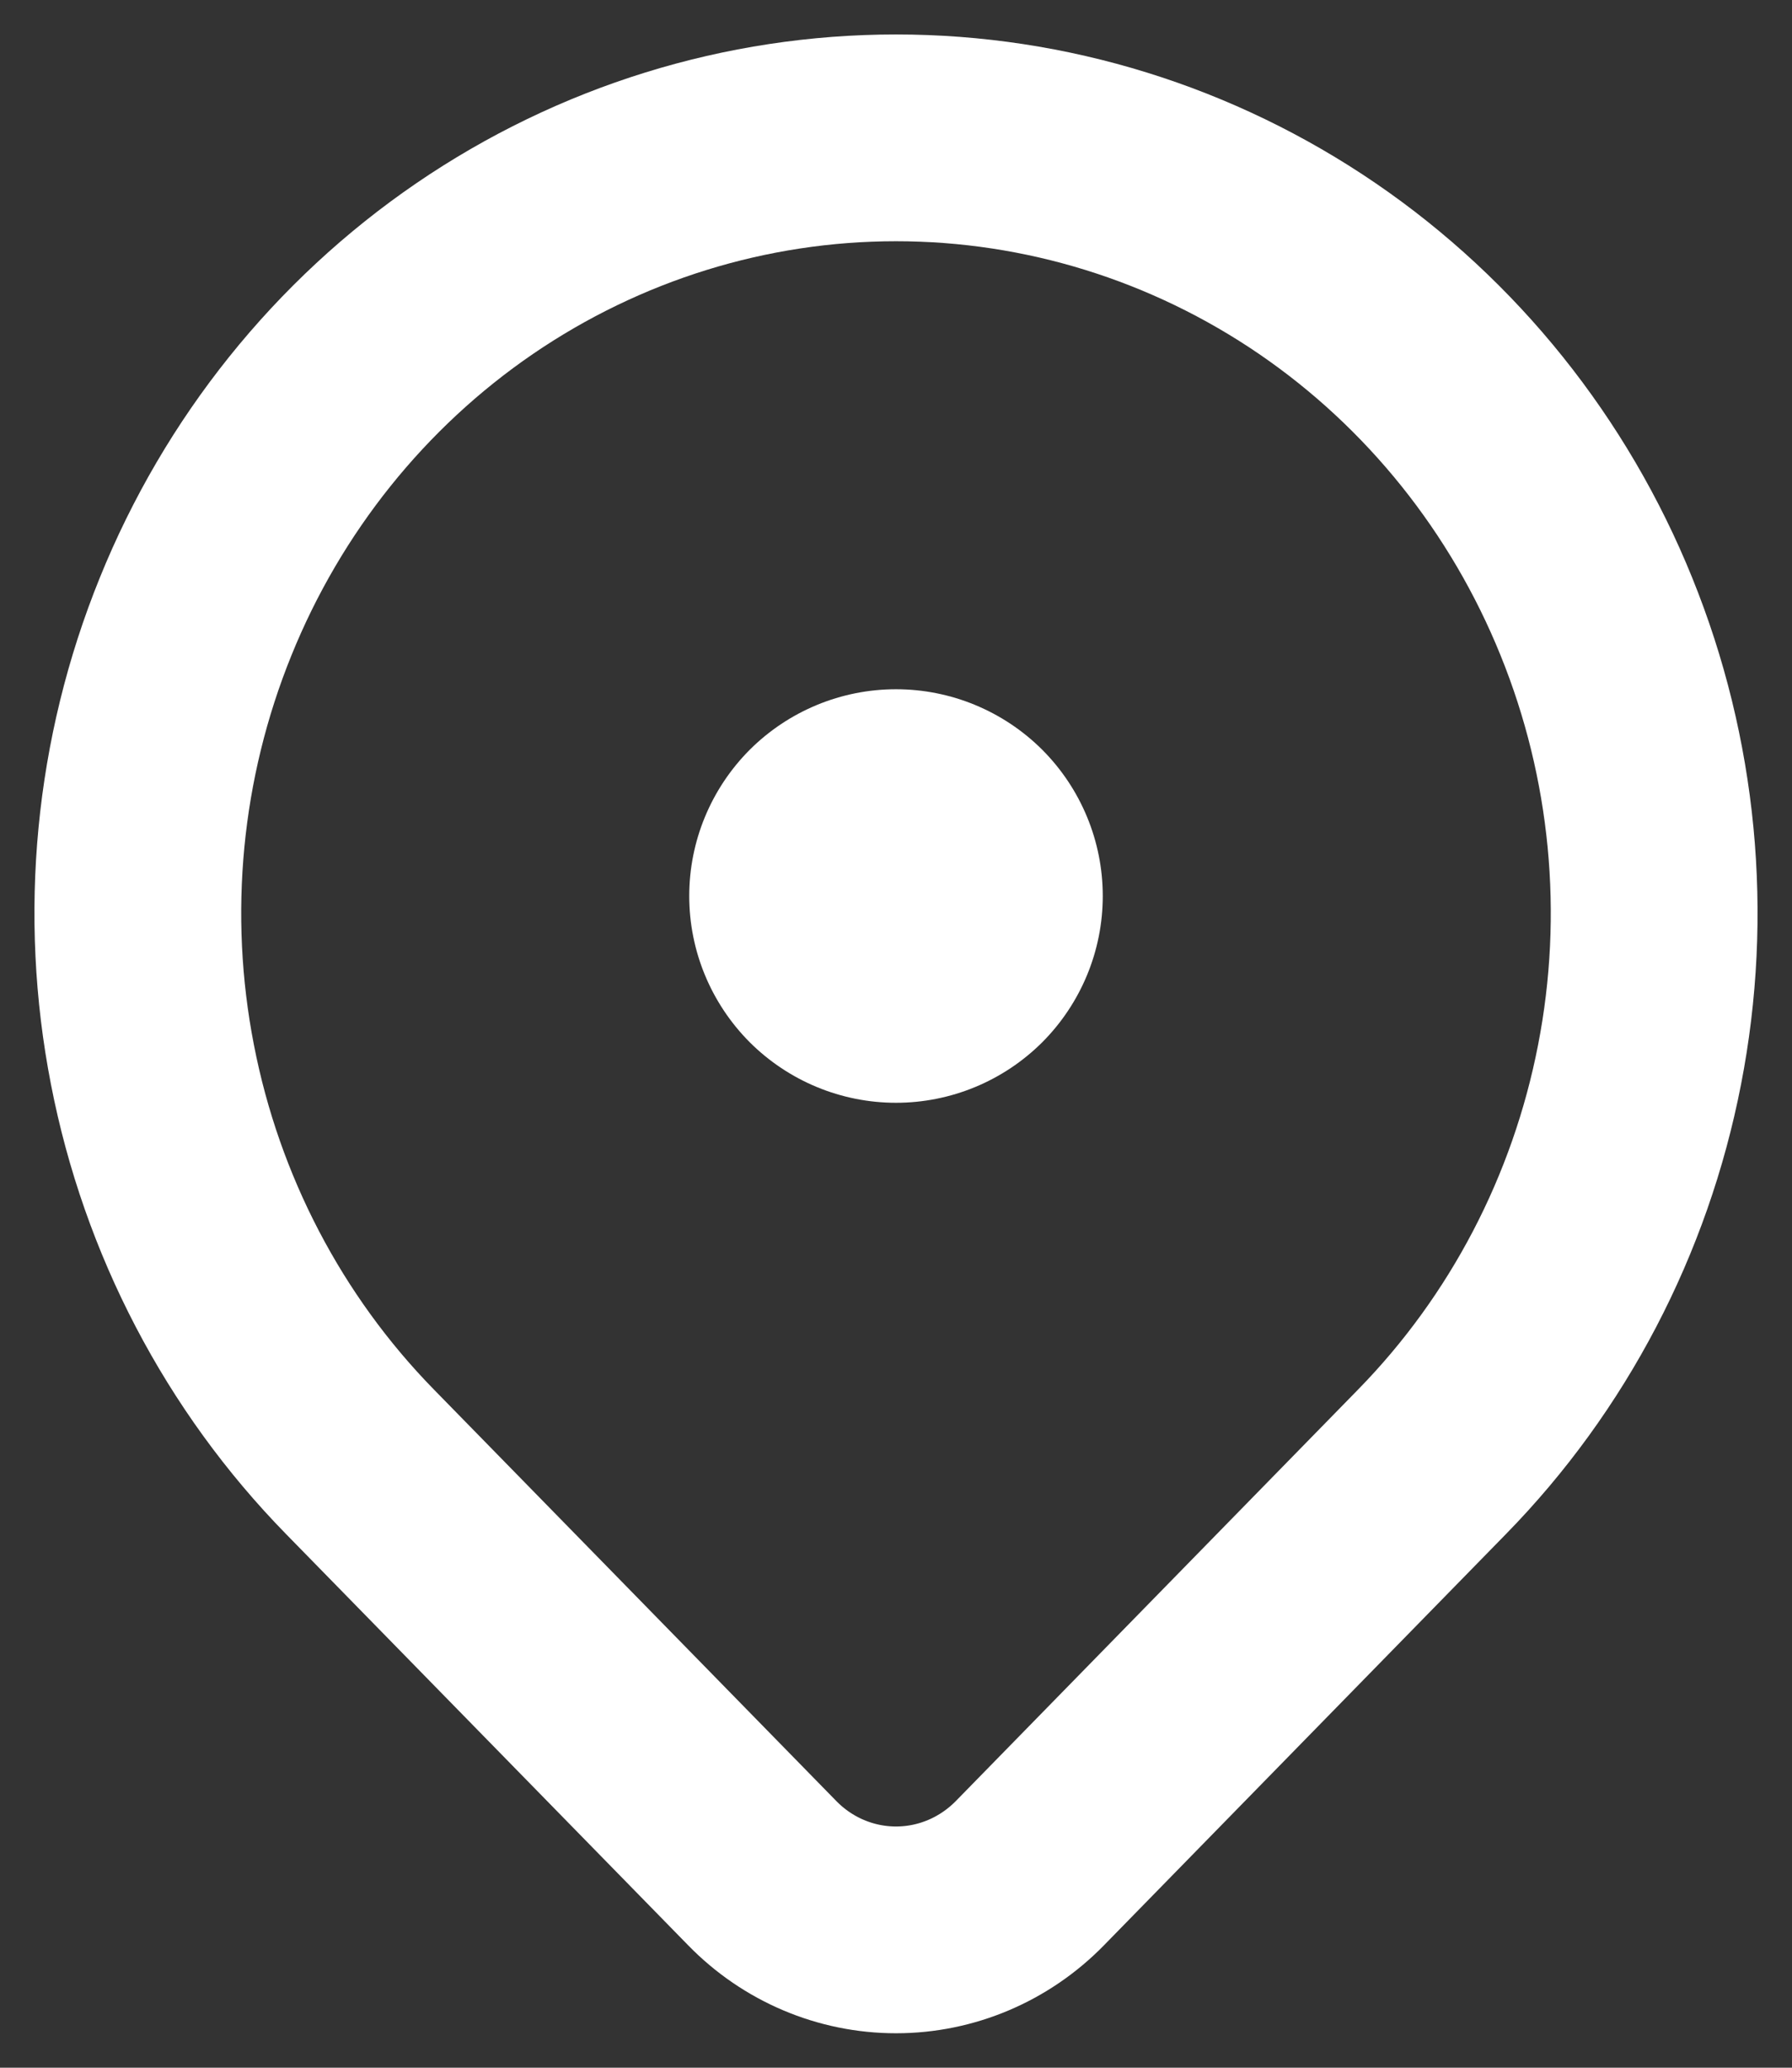
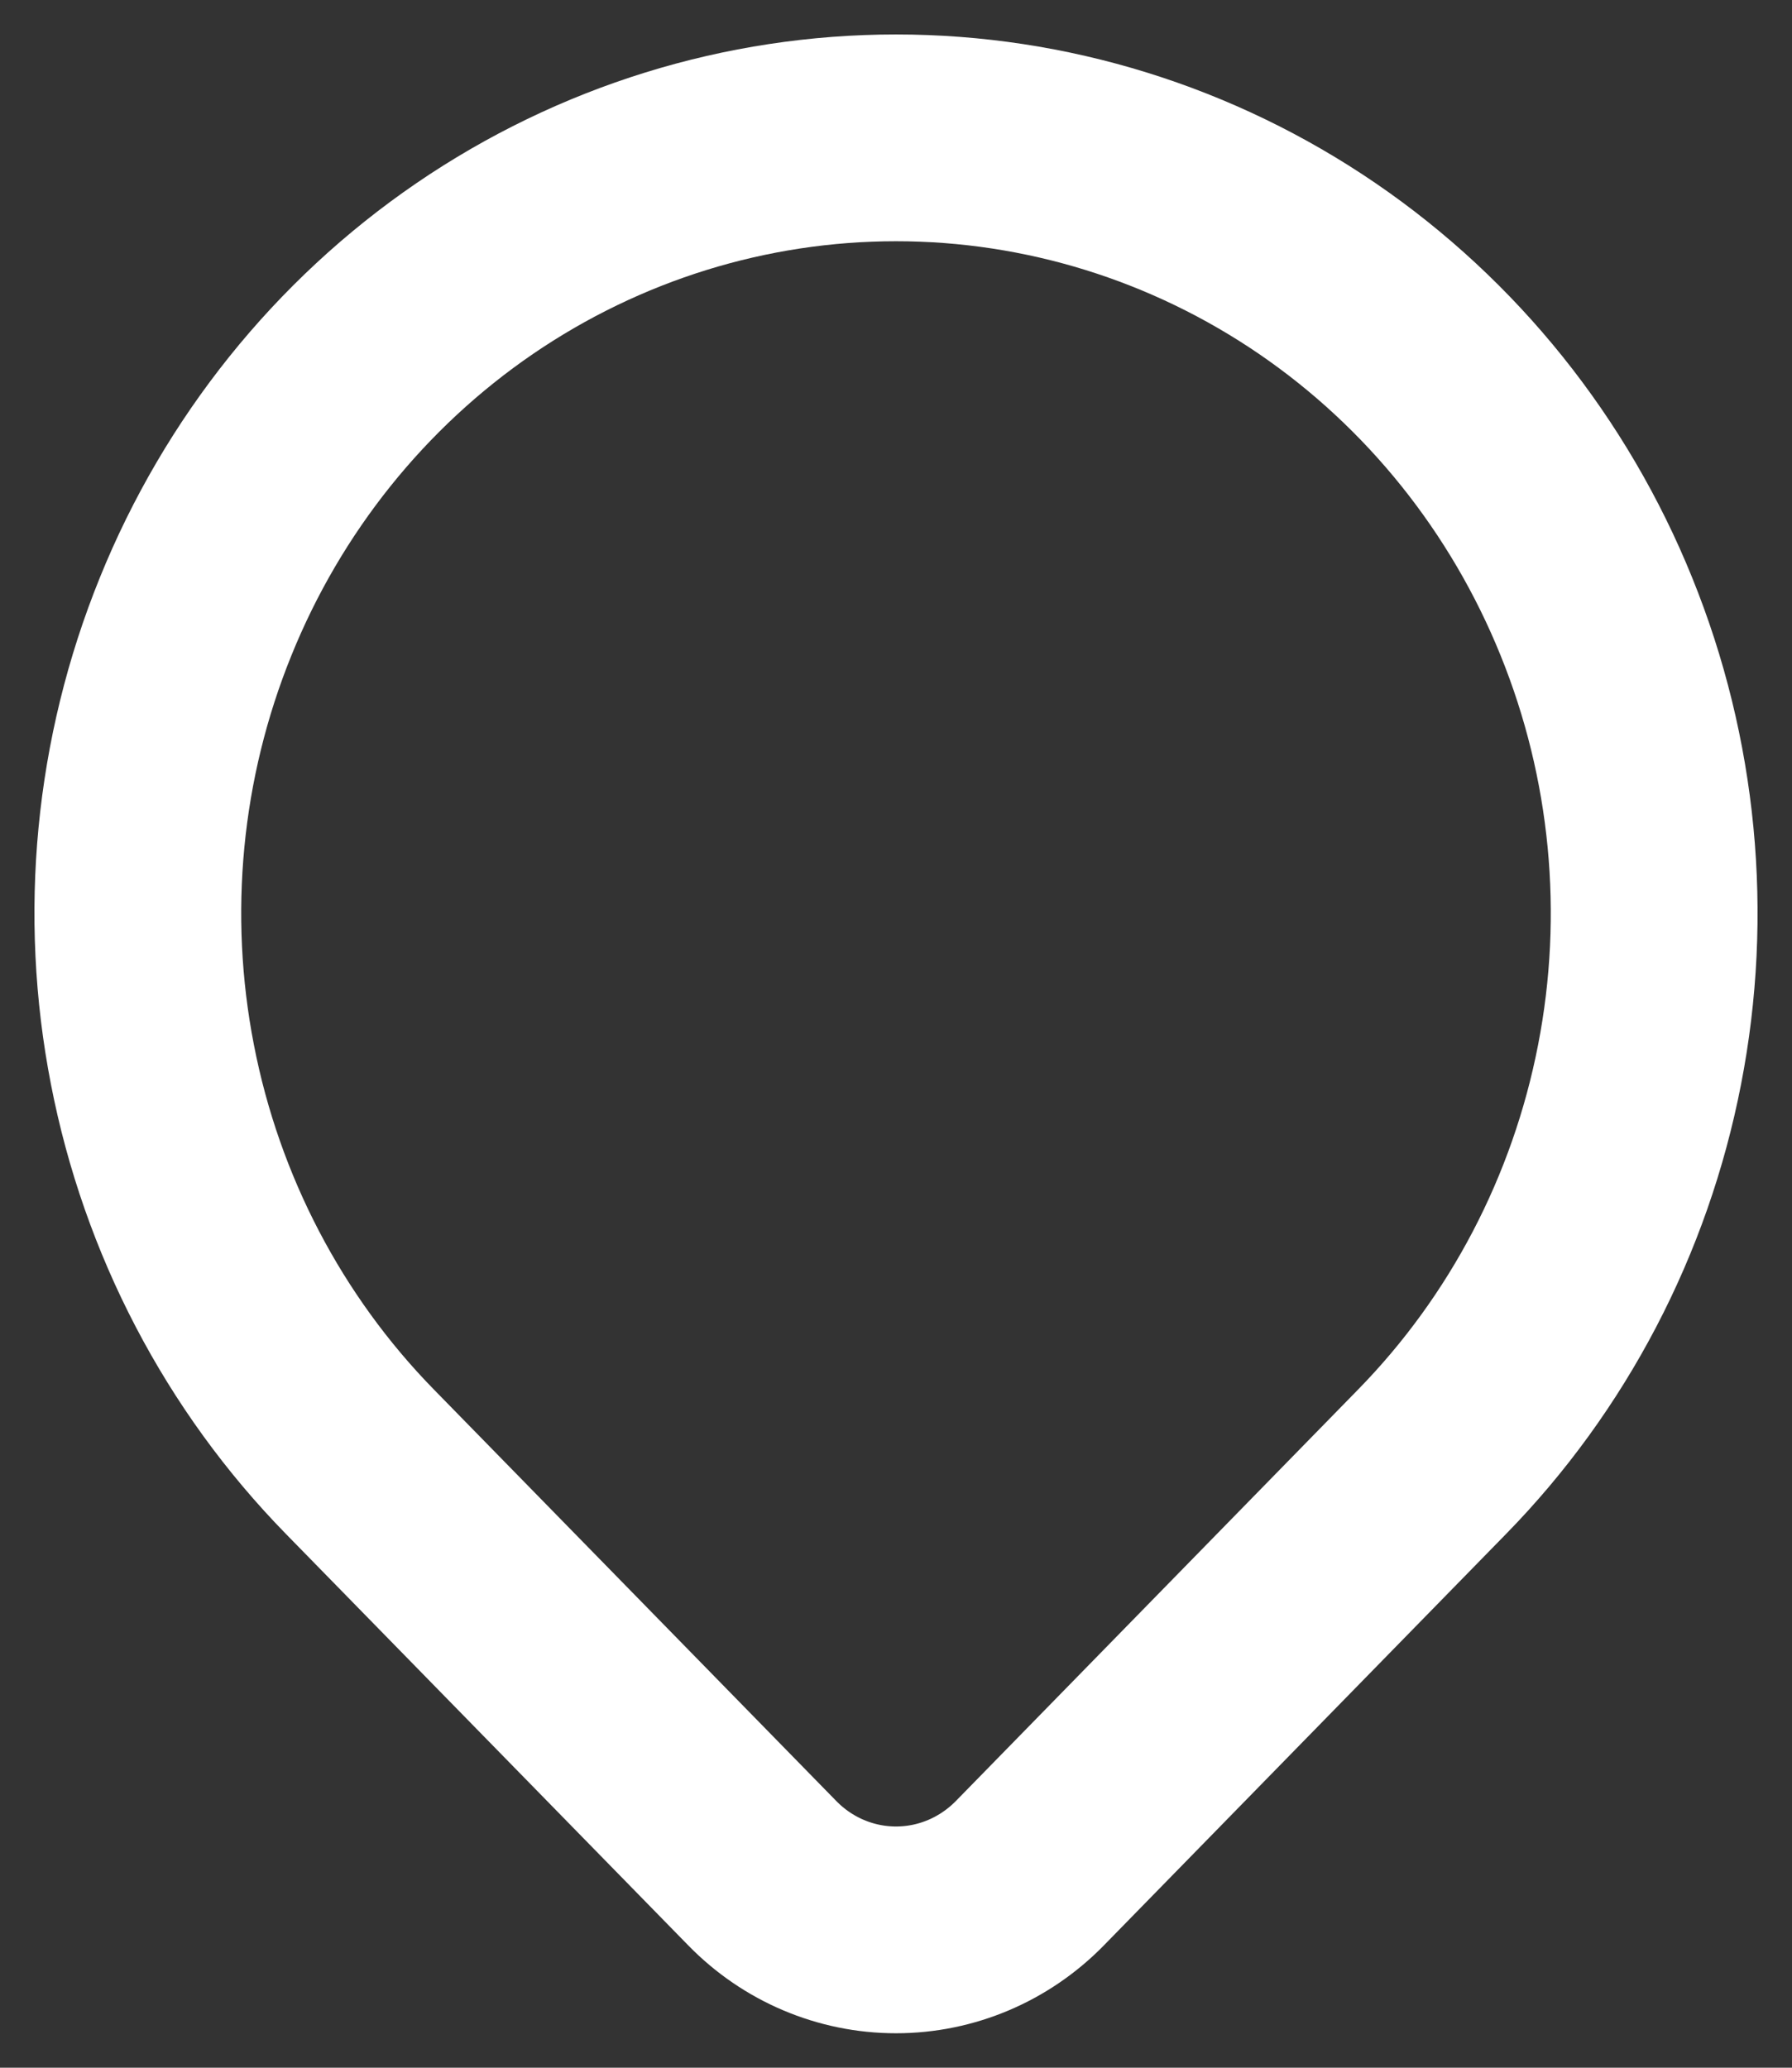
<svg xmlns="http://www.w3.org/2000/svg" width="13" height="15" viewBox="0 0 13 15" fill="none">
  <rect x="0" y="0" width="13" height="15" fill="#333333" stroke="none" />
-   <path d="M5 6.5C5 6.898 5.158 7.279 5.439 7.561C5.721 7.842 6.102 8 6.5 8C6.898 8 7.279 7.842 7.561 7.561C7.842 7.279 8 6.898 8 6.5C8 6.102 7.842 5.721 7.561 5.439C7.279 5.158 6.898 5 6.5 5C6.102 5 5.721 5.158 5.439 5.439C5.158 5.721 5 6.102 5 6.5Z" fill="white" />
  <path d="M10.389 10.604L7.472 13.588C7.214 13.852 6.865 14 6.5 14C6.136 14 5.786 13.852 5.529 13.588L2.611 10.604C1.842 9.818 1.318 8.815 1.106 7.724C0.893 6.632 1.002 5.501 1.419 4.473C1.835 3.445 2.54 2.566 3.444 1.948C4.349 1.33 5.412 1 6.5 1C7.588 1 8.651 1.33 9.556 1.948C10.46 2.566 11.165 3.445 11.581 4.473C11.998 5.501 12.107 6.632 11.894 7.724C11.682 8.815 11.158 9.818 10.389 10.604Z" stroke="white" stroke-width="1.5" stroke-linecap="round" stroke-linejoin="round" />
</svg>